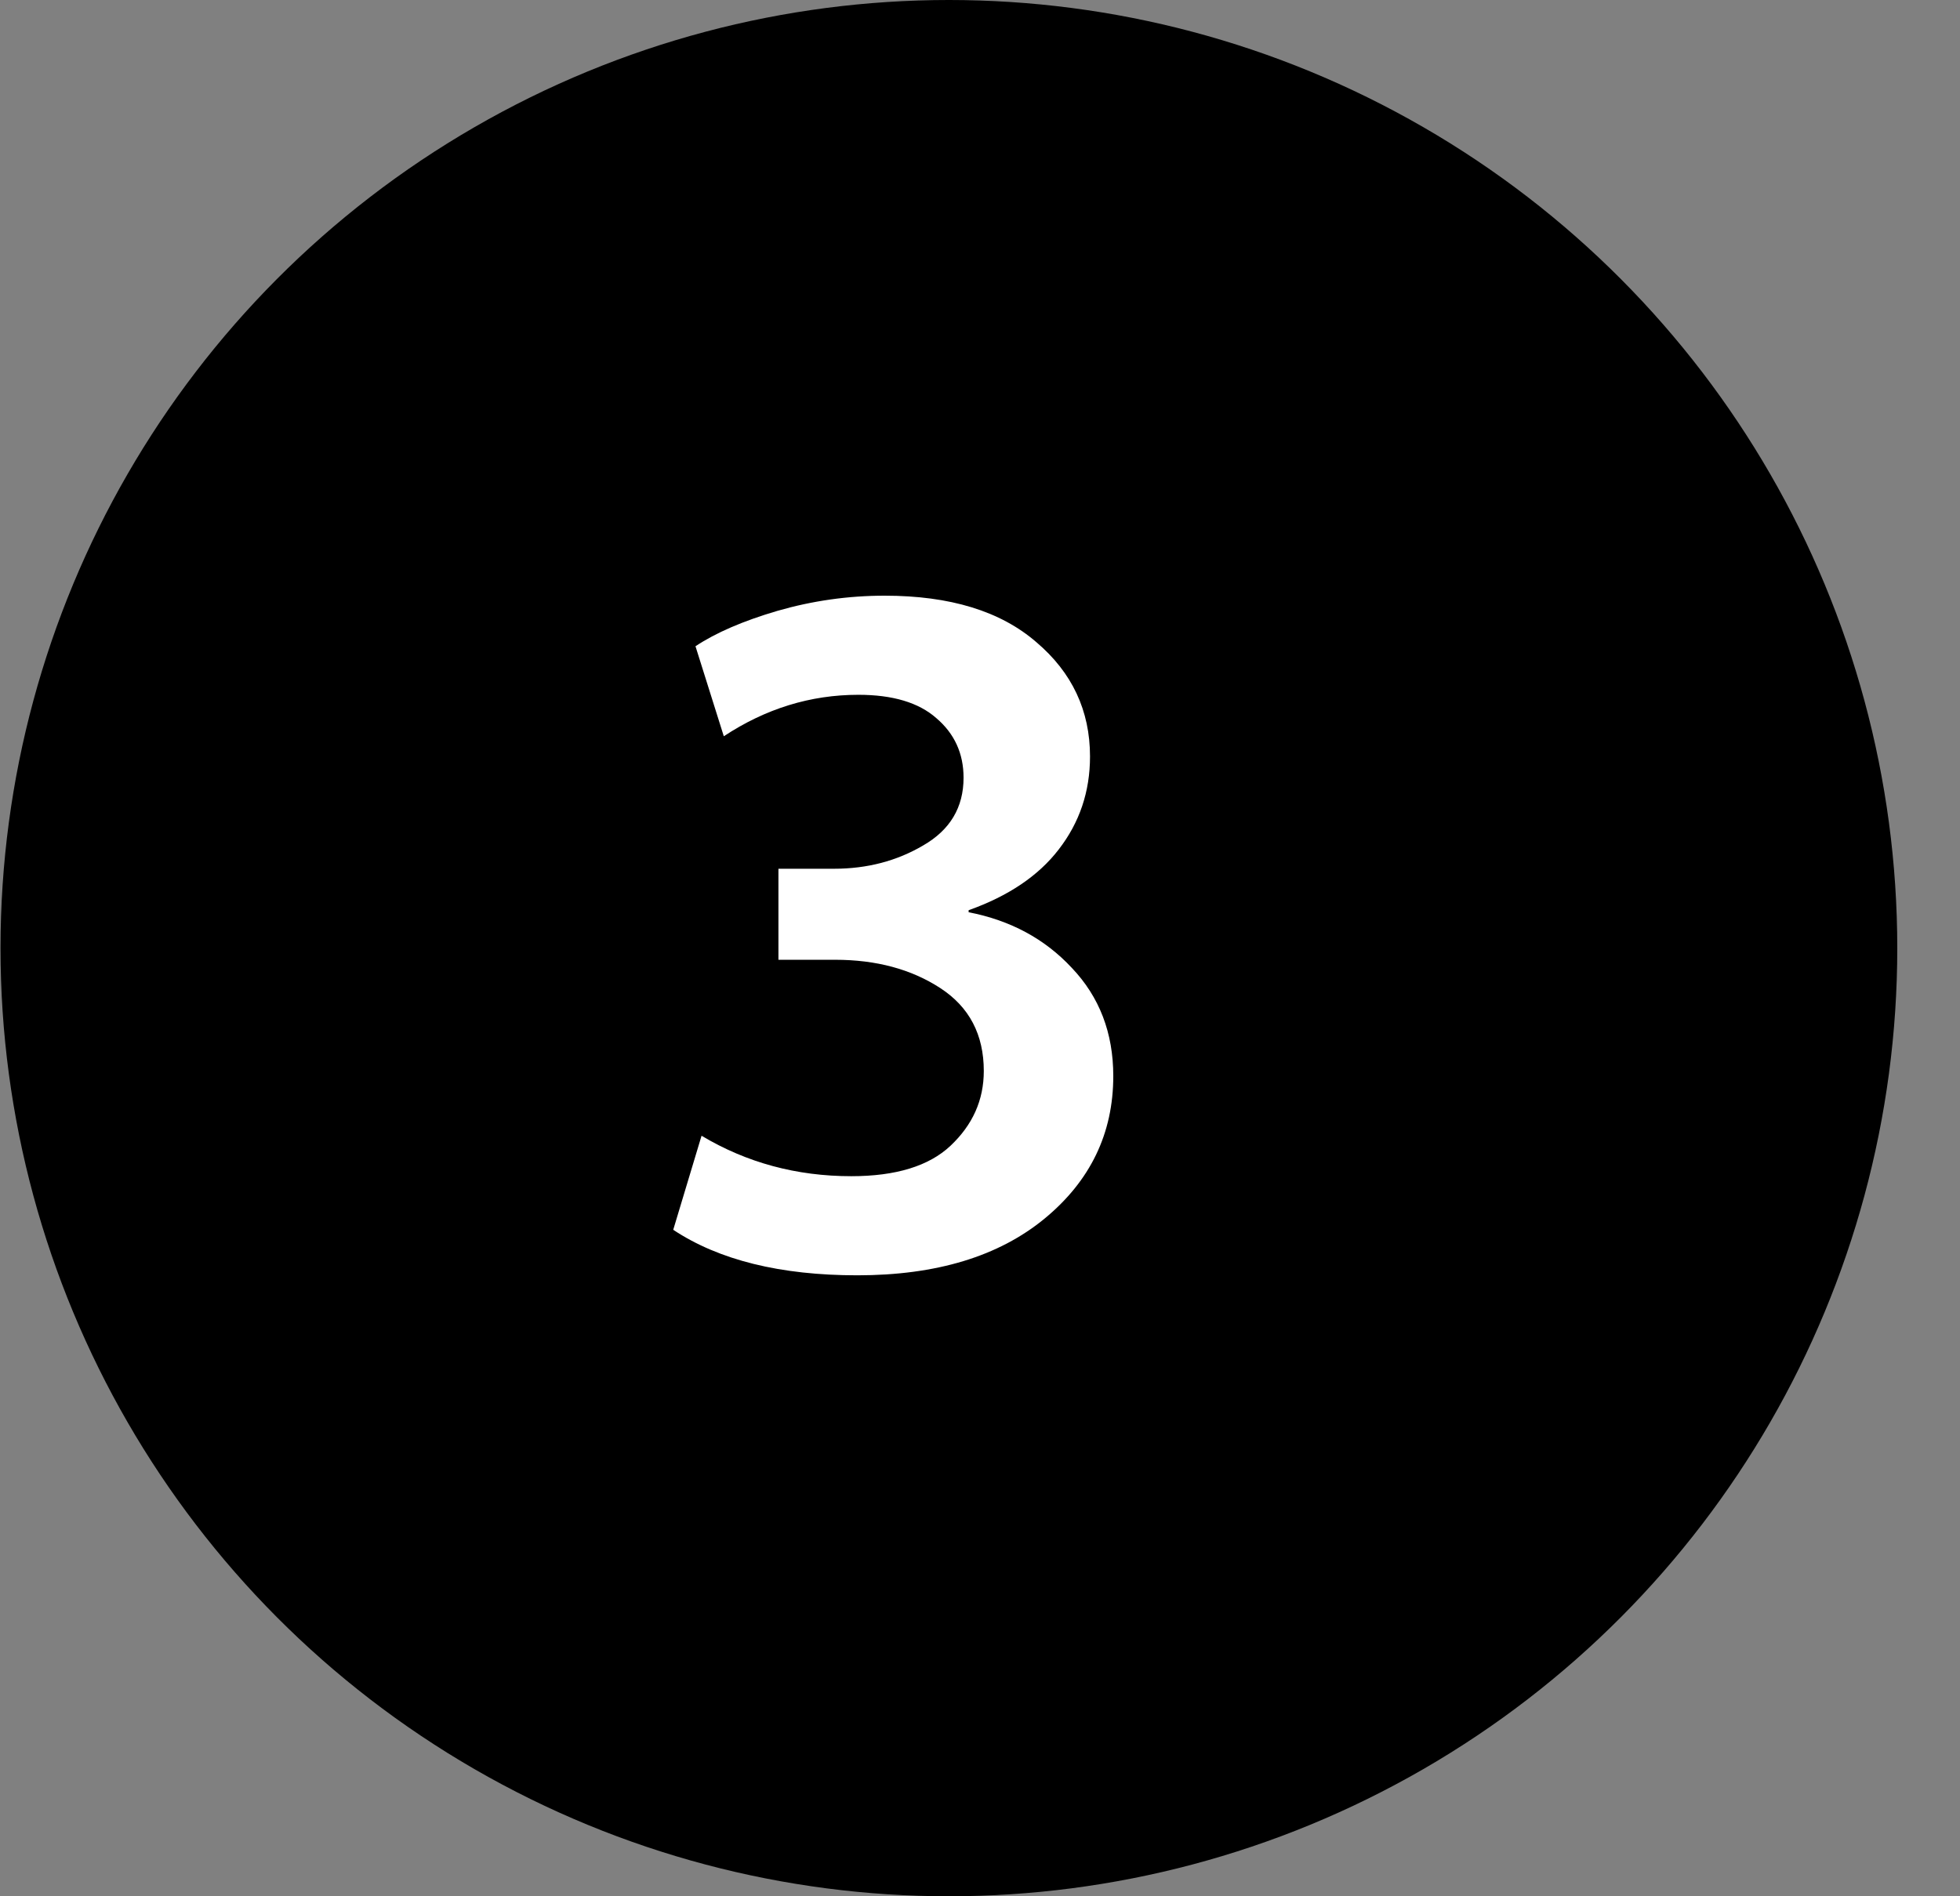
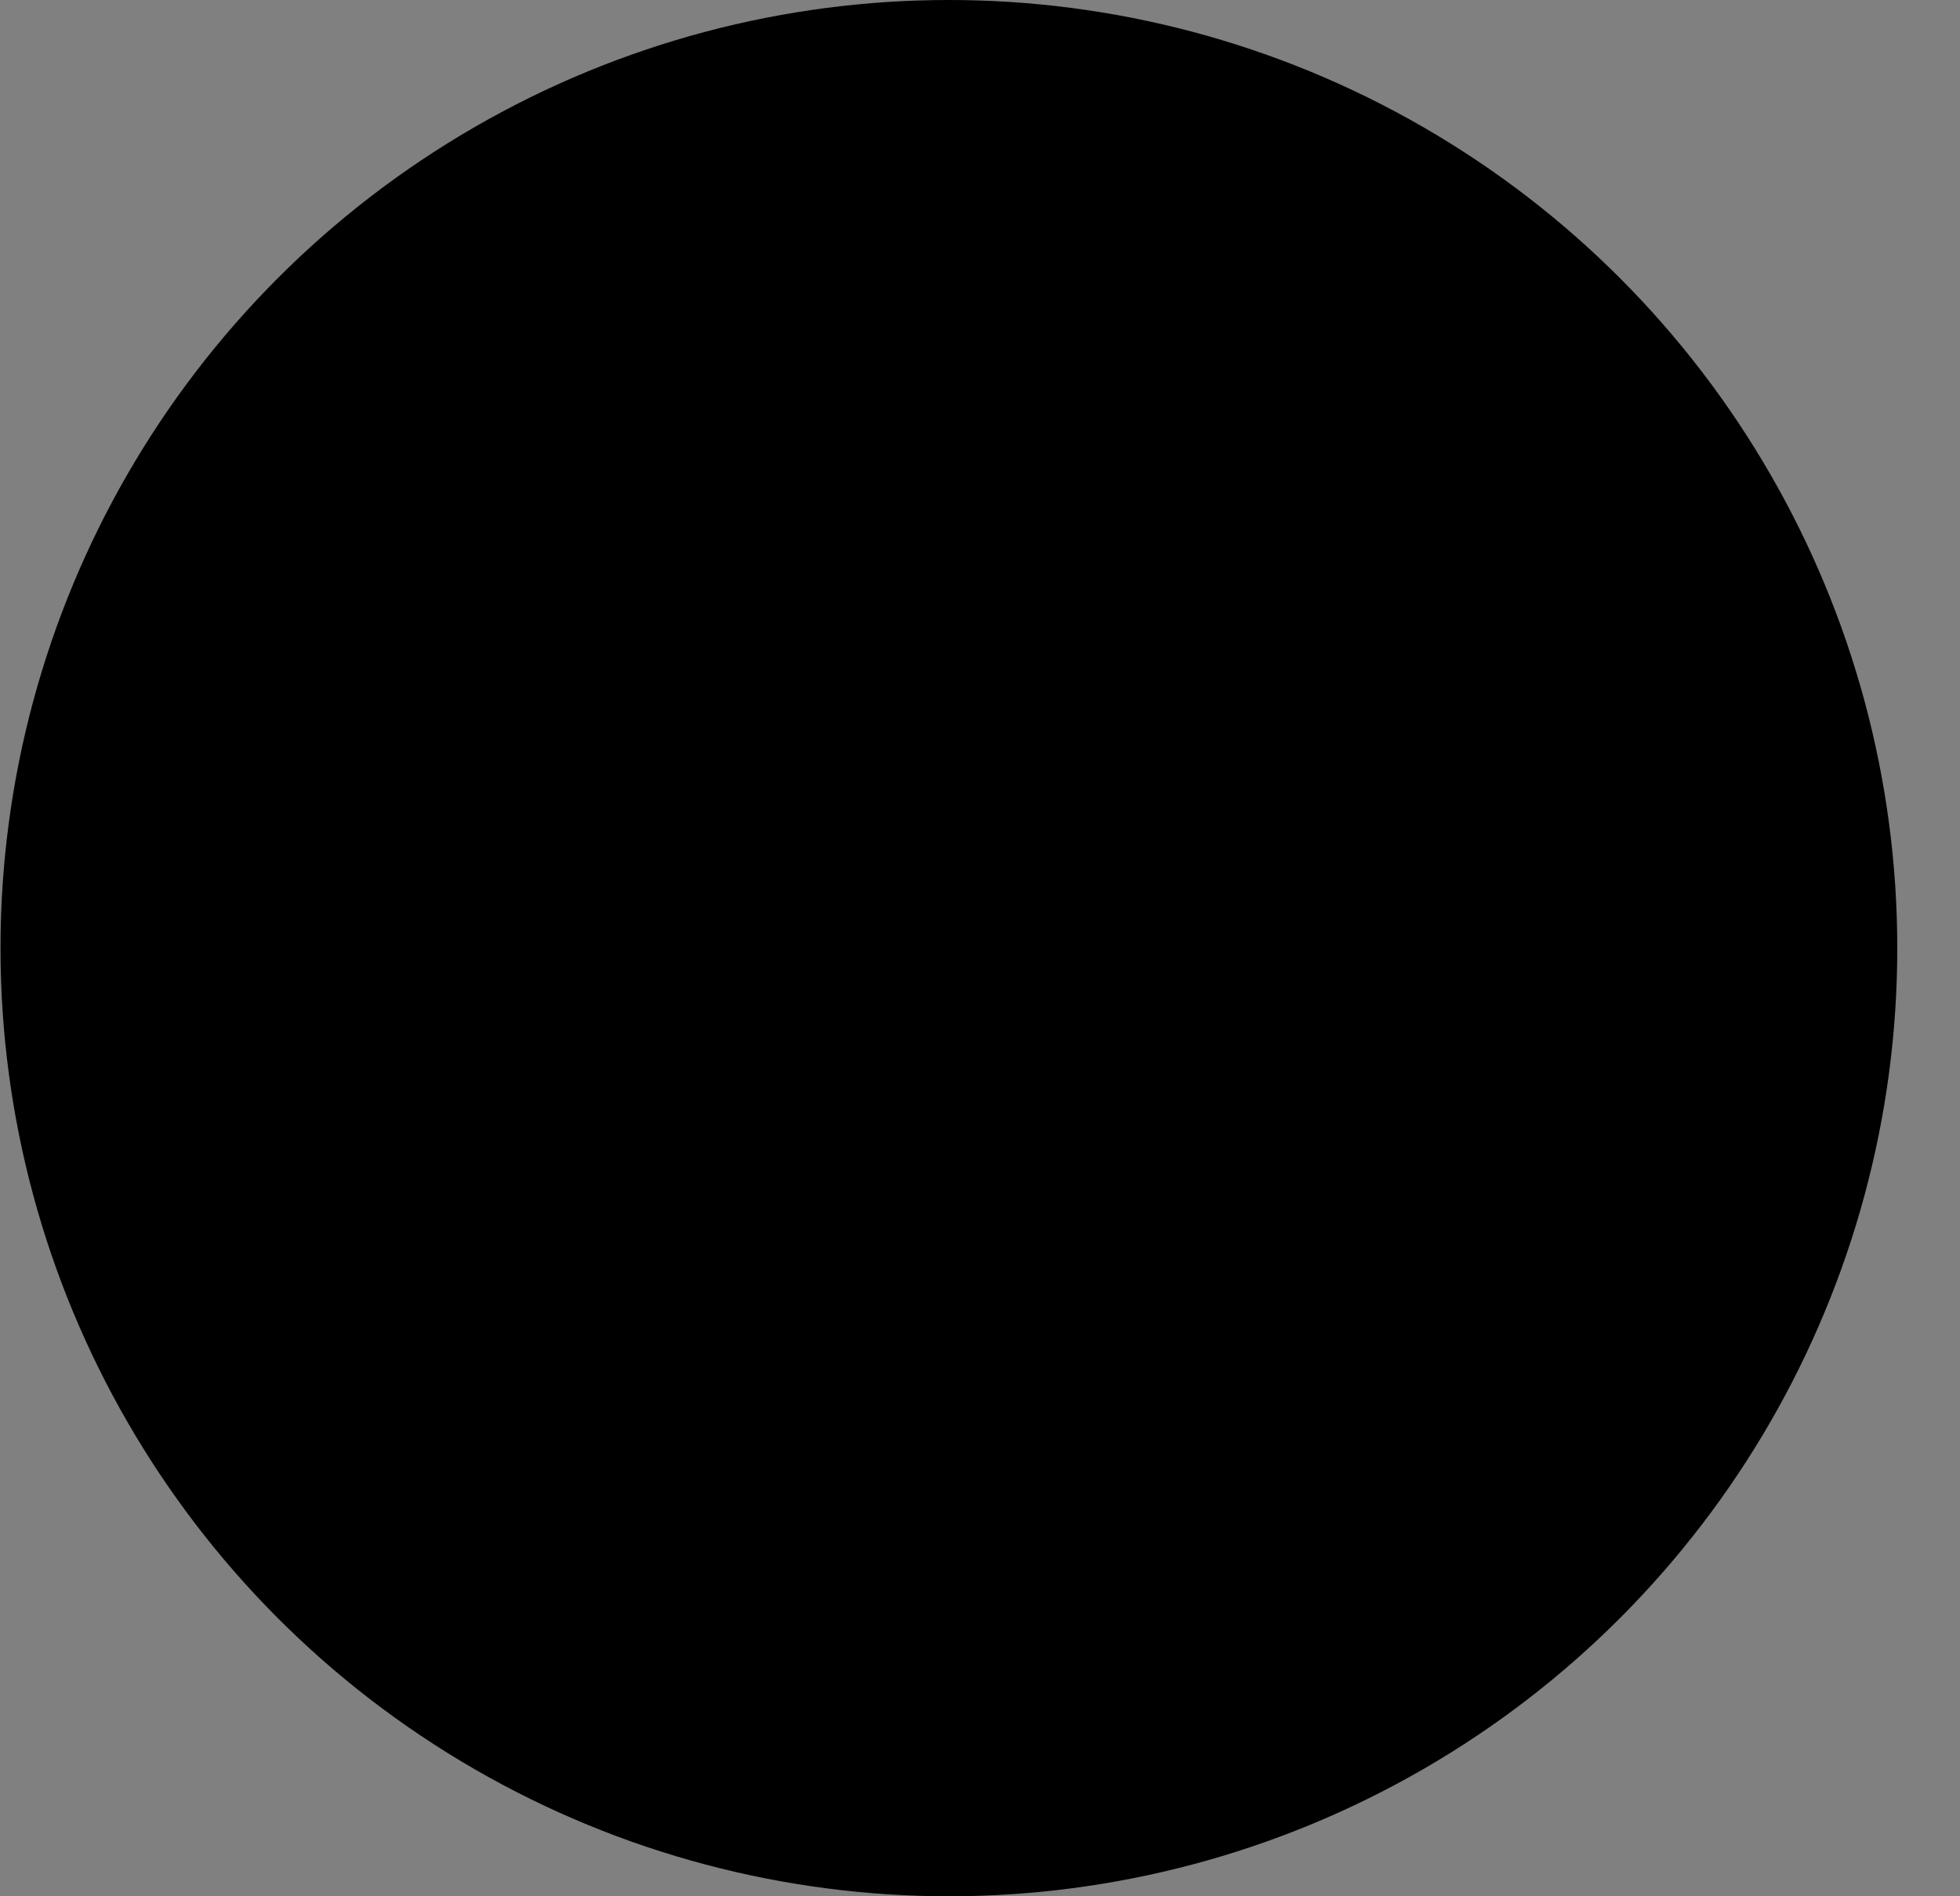
<svg xmlns="http://www.w3.org/2000/svg" width="31" height="30" viewBox="0 0 31 30" fill="none">
  <rect x="0" y="0" width="31" height="30" fill="#808080" stroke="none" />
  <circle cx="15.008" cy="15" r="15" fill="black" />
-   <path d="M10.648 19.456L11.096 17.968C11.81 18.395 12.6 18.608 13.464 18.608C14.168 18.608 14.691 18.448 15.032 18.128C15.384 17.797 15.56 17.403 15.56 16.944C15.56 16.368 15.331 15.931 14.872 15.632C14.413 15.333 13.858 15.184 13.208 15.184H12.312V13.744H13.192C13.714 13.744 14.184 13.621 14.6 13.376C15.027 13.131 15.24 12.773 15.24 12.304C15.24 11.92 15.096 11.605 14.808 11.36C14.53 11.115 14.12 10.992 13.576 10.992C12.819 10.992 12.109 11.211 11.448 11.648L11 10.224C11.32 10.011 11.752 9.824 12.296 9.664C12.851 9.504 13.416 9.424 13.992 9.424C15.027 9.424 15.826 9.669 16.392 10.16C16.957 10.64 17.24 11.243 17.24 11.968C17.24 12.523 17.075 13.013 16.744 13.44C16.424 13.856 15.949 14.176 15.32 14.4V14.432C15.981 14.56 16.525 14.853 16.952 15.312C17.389 15.771 17.608 16.341 17.608 17.024C17.608 17.931 17.245 18.683 16.52 19.28C15.794 19.877 14.808 20.176 13.56 20.176C12.344 20.176 11.373 19.936 10.648 19.456Z" fill="white" />
</svg>